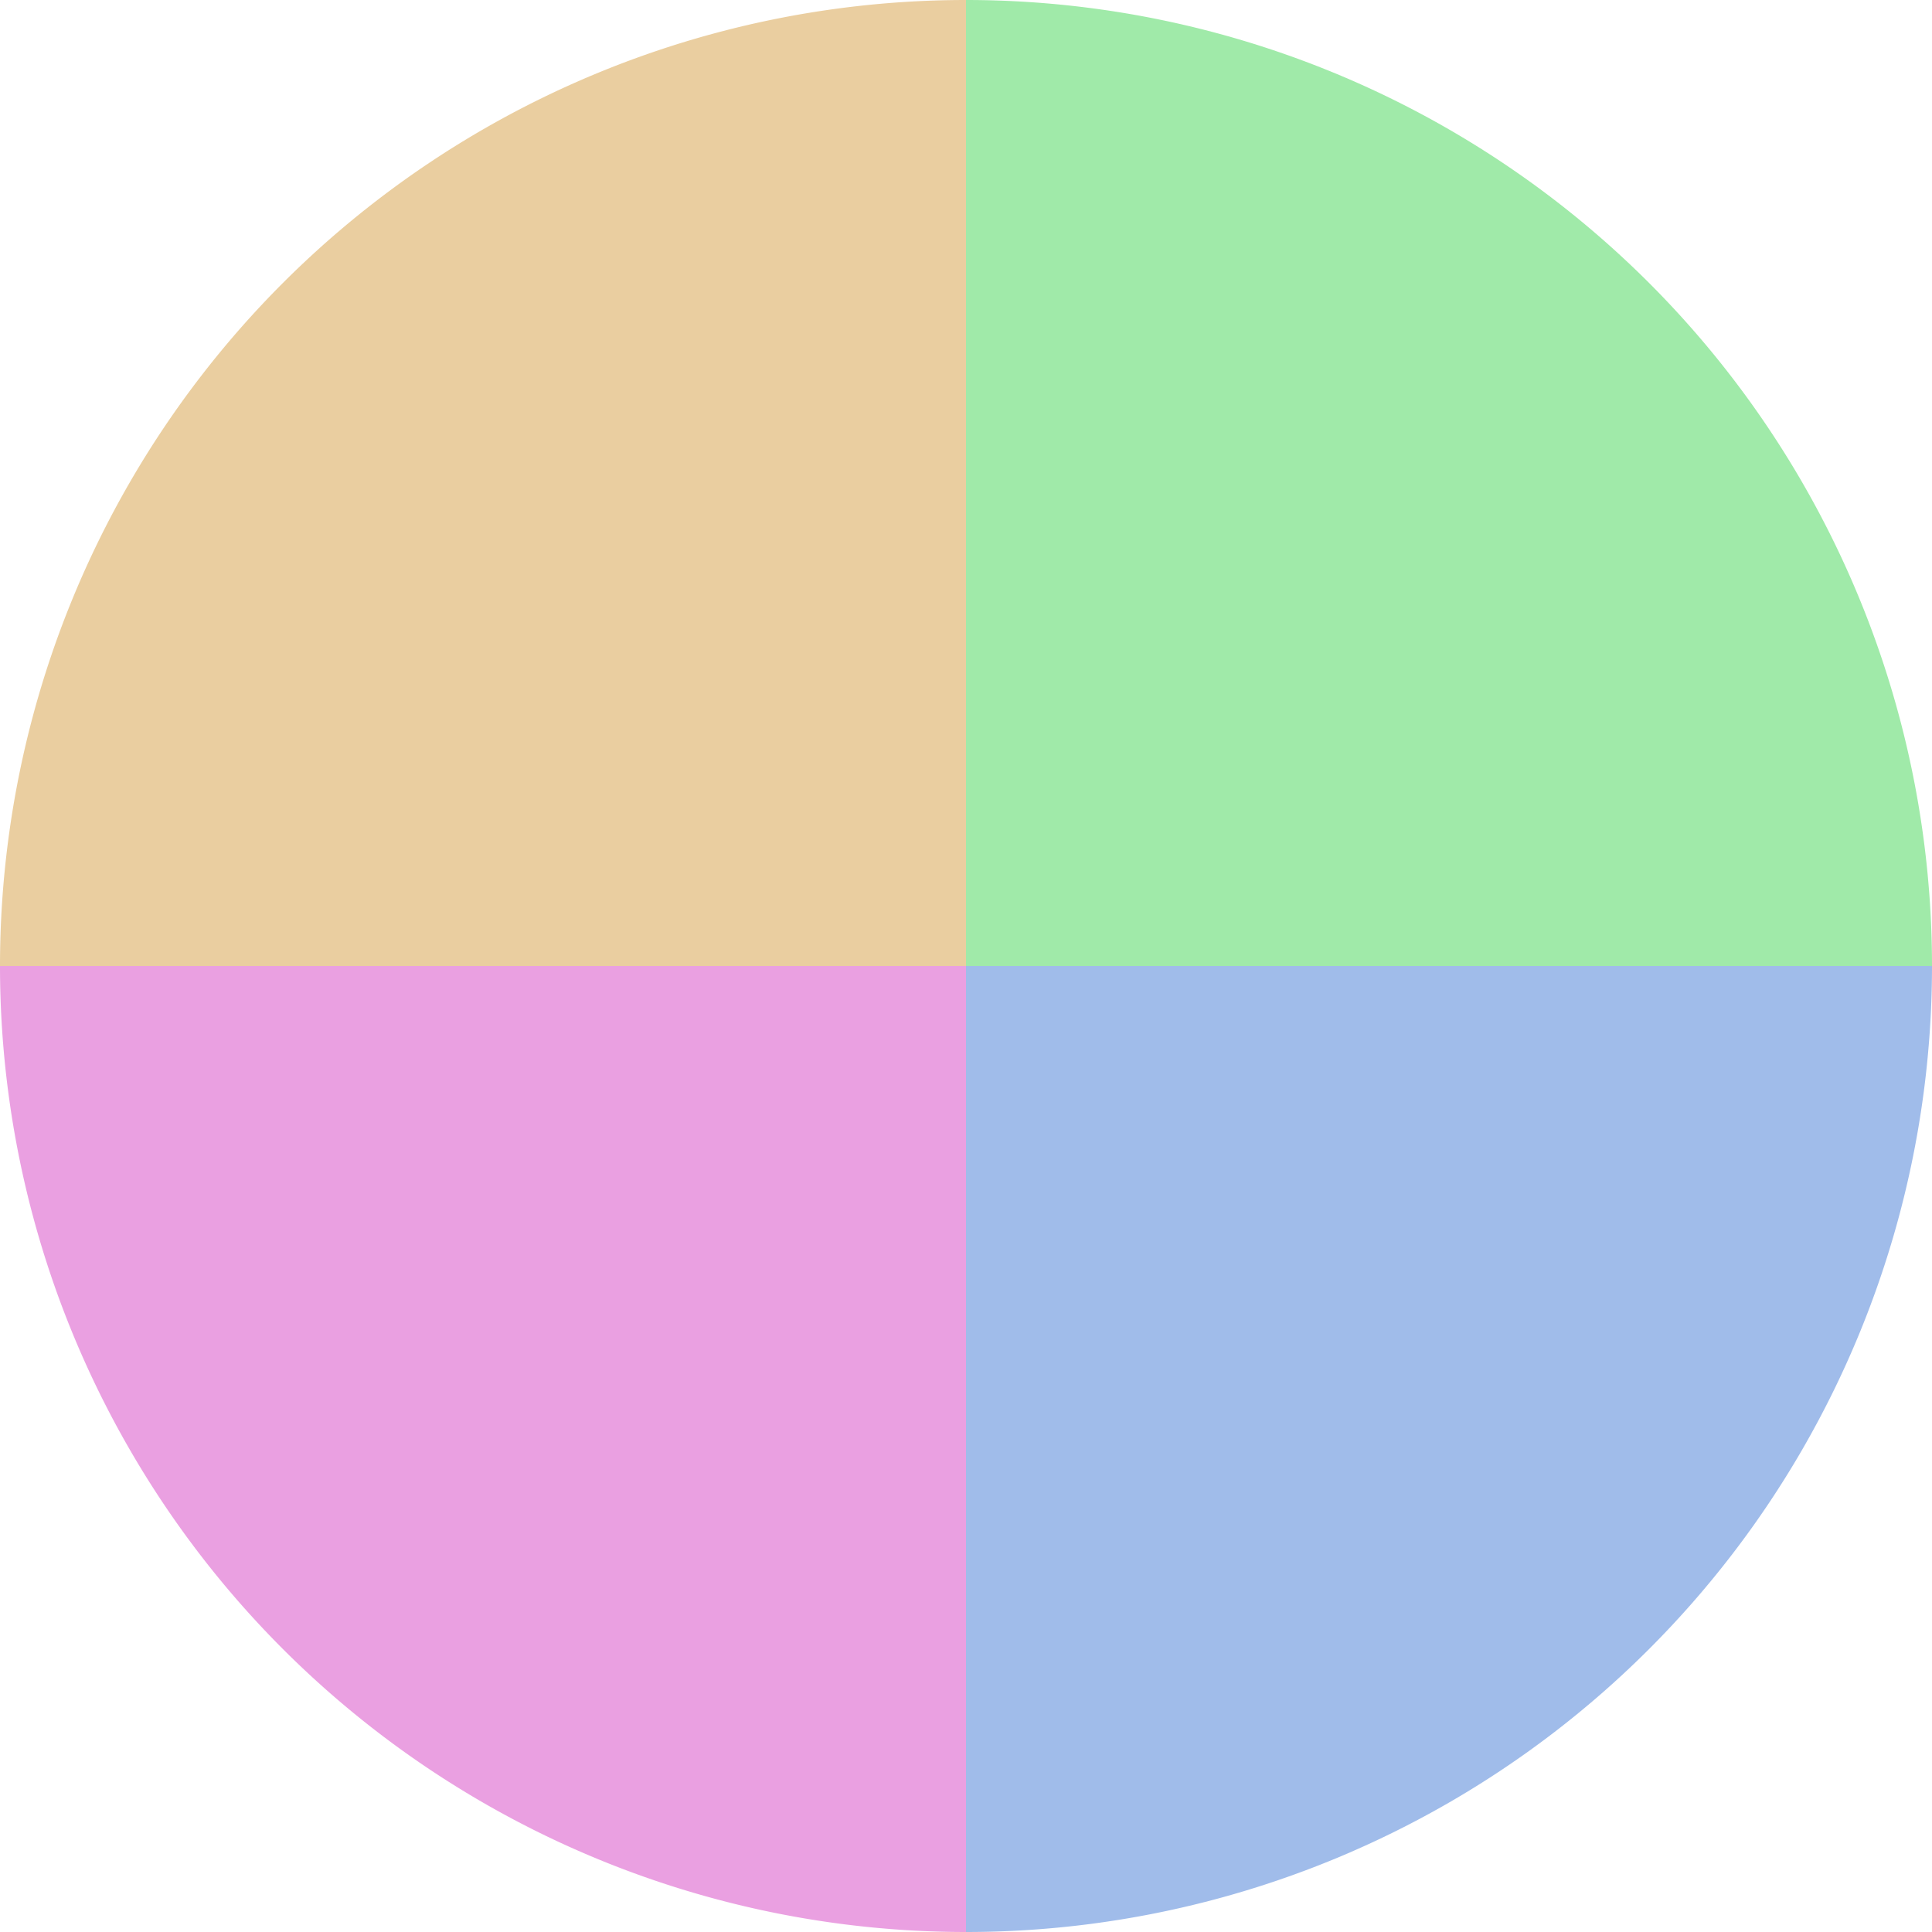
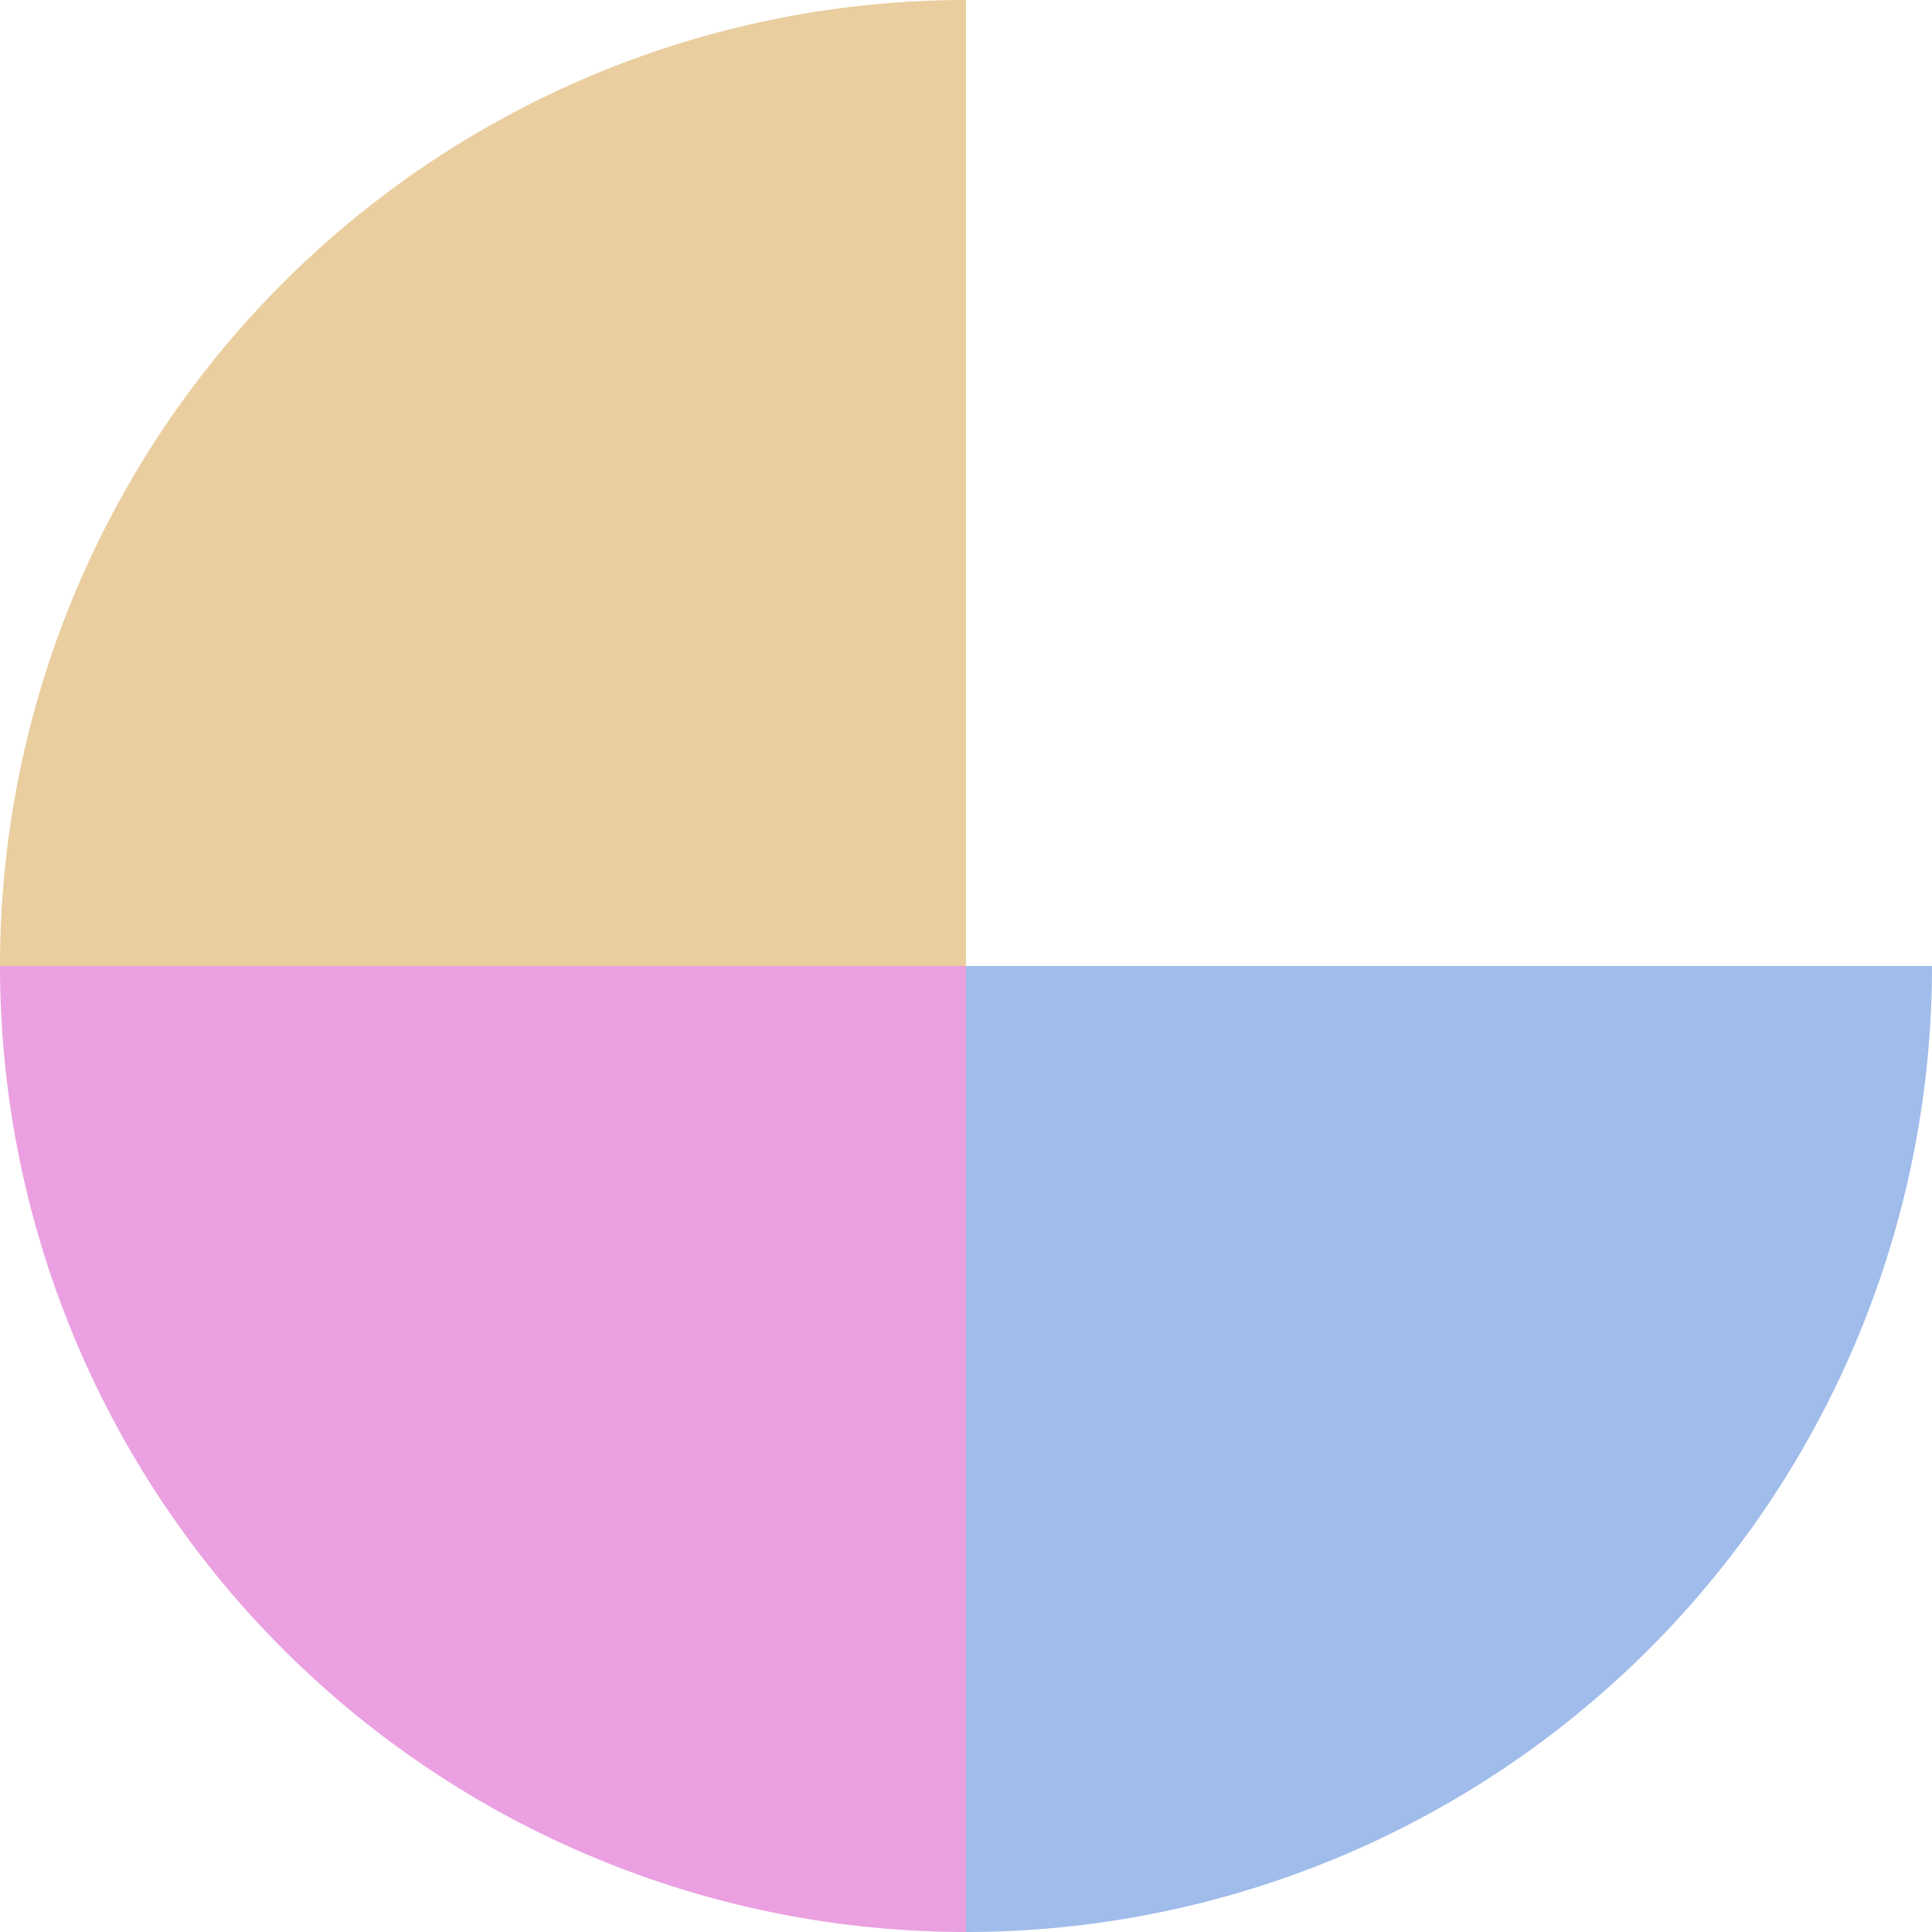
<svg xmlns="http://www.w3.org/2000/svg" width="500" height="500" viewBox="-1 -1 2 2">
-   <path d="M 0 -1               A 1,1 0 0,1 1 0             L 0,0              z" fill="#a0eaa9" />
  <path d="M 1 0               A 1,1 0 0,1 0 1             L 0,0              z" fill="#a0bcea" />
  <path d="M 0 1               A 1,1 0 0,1 -1 0             L 0,0              z" fill="#eaa0e1" />
  <path d="M -1 0               A 1,1 0 0,1 -0 -1             L 0,0              z" fill="#eacea0" />
</svg>